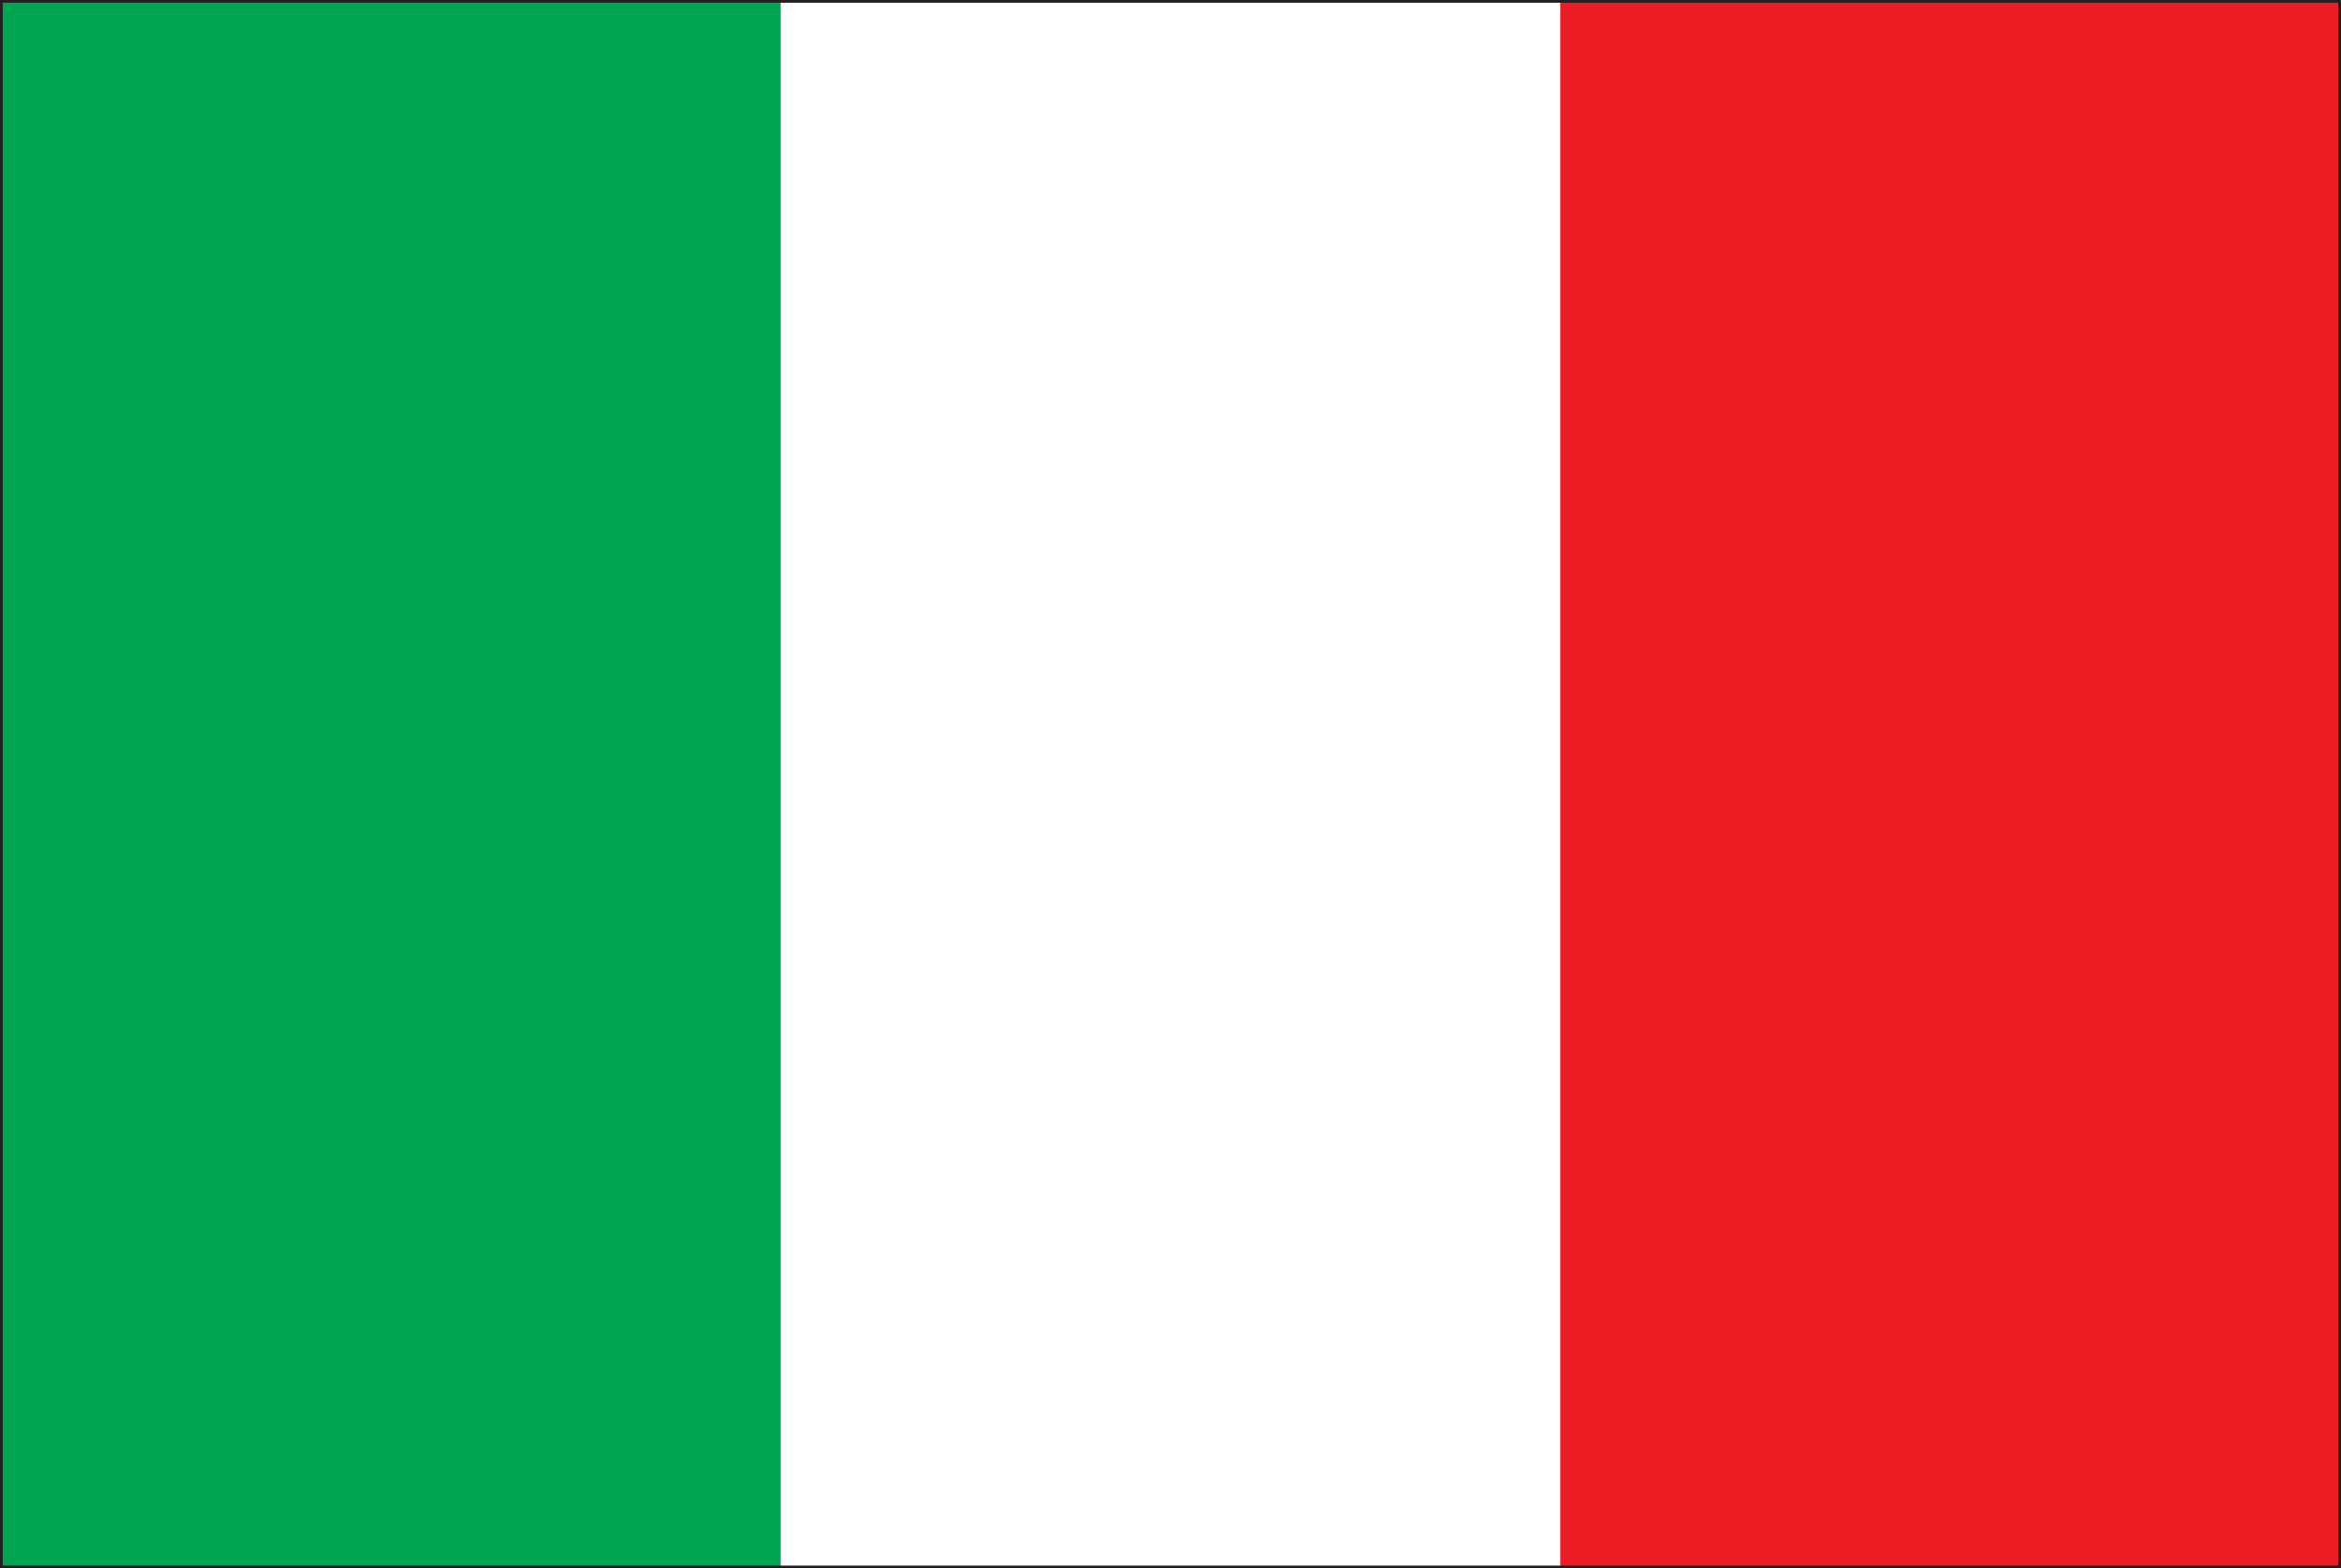
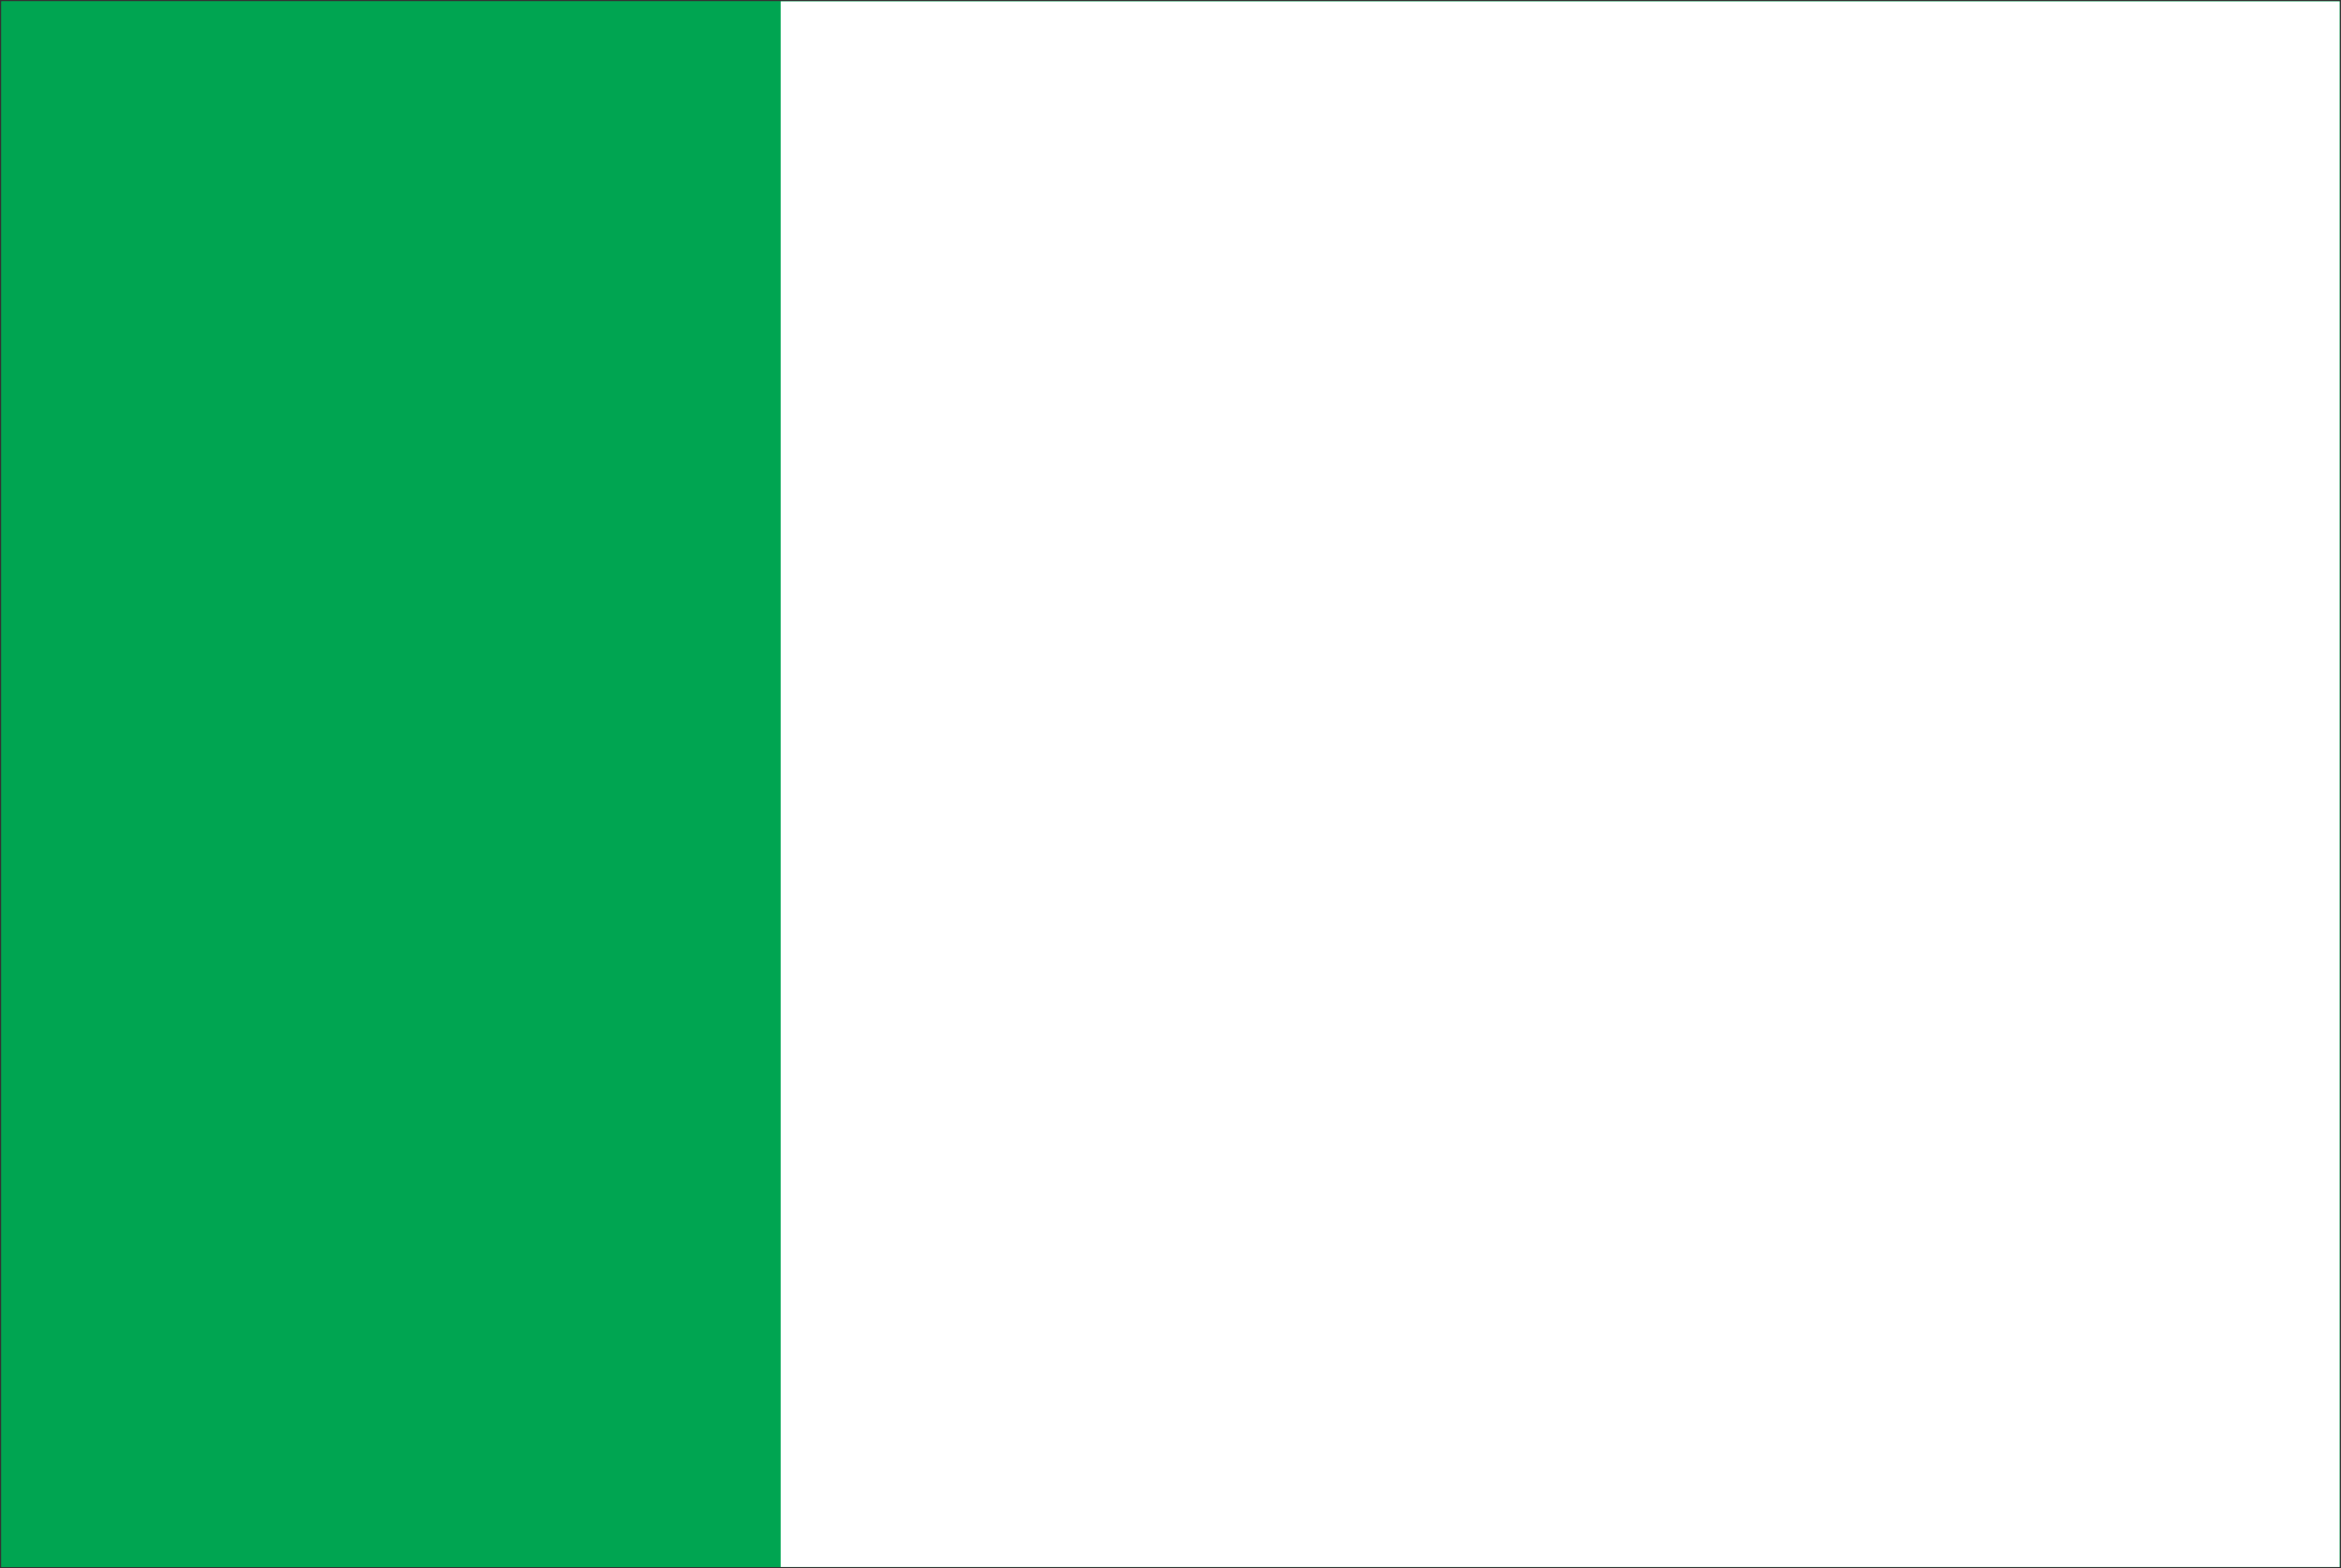
<svg xmlns="http://www.w3.org/2000/svg" id="_ÉåÉCÉÑÅ_2" viewBox="0 0 85.13 57.05">
  <rect x="0" y="0" width="85.13" height="57.05" fill="#333333" stroke="none" />
  <defs>
    <style>.cls-1{fill:#00a551;}.cls-1,.cls-2,.cls-3{stroke-width:0px;}.cls-4{fill:none;stroke:#231f20;stroke-width:.1px;}.cls-2{fill:#ec1c24;}.cls-3{fill:#fff;}</style>
  </defs>
  <rect class="cls-1" x=".05" y=".05" width="85.03" height="56.95" />
  <rect class="cls-1" x=".05" y=".05" width="85.03" height="56.95" />
  <rect class="cls-3" x="28.39" y=".05" width="56.69" height="56.95" />
-   <rect class="cls-2" x="56.74" y=".05" width="28.34" height="56.95" />
-   <rect class="cls-4" x=".05" y=".05" width="85.03" height="56.95" />
</svg>